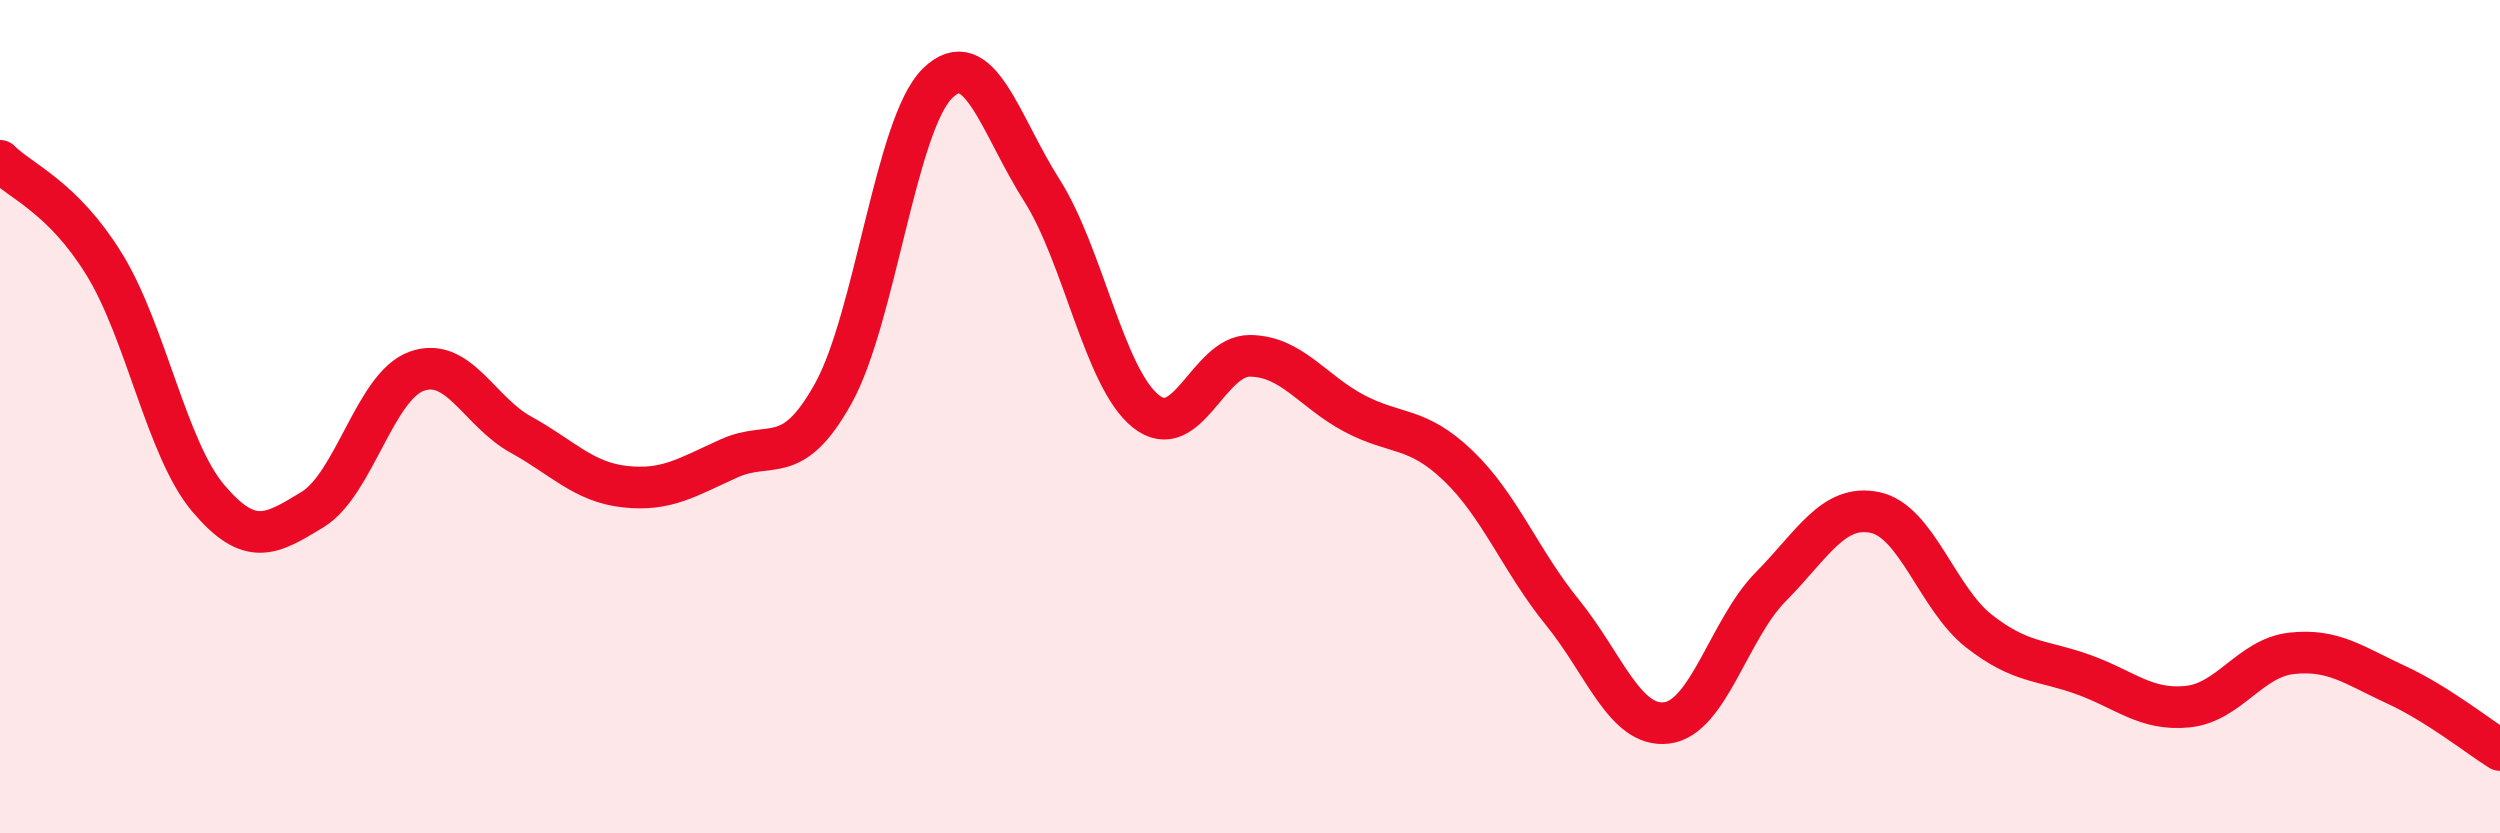
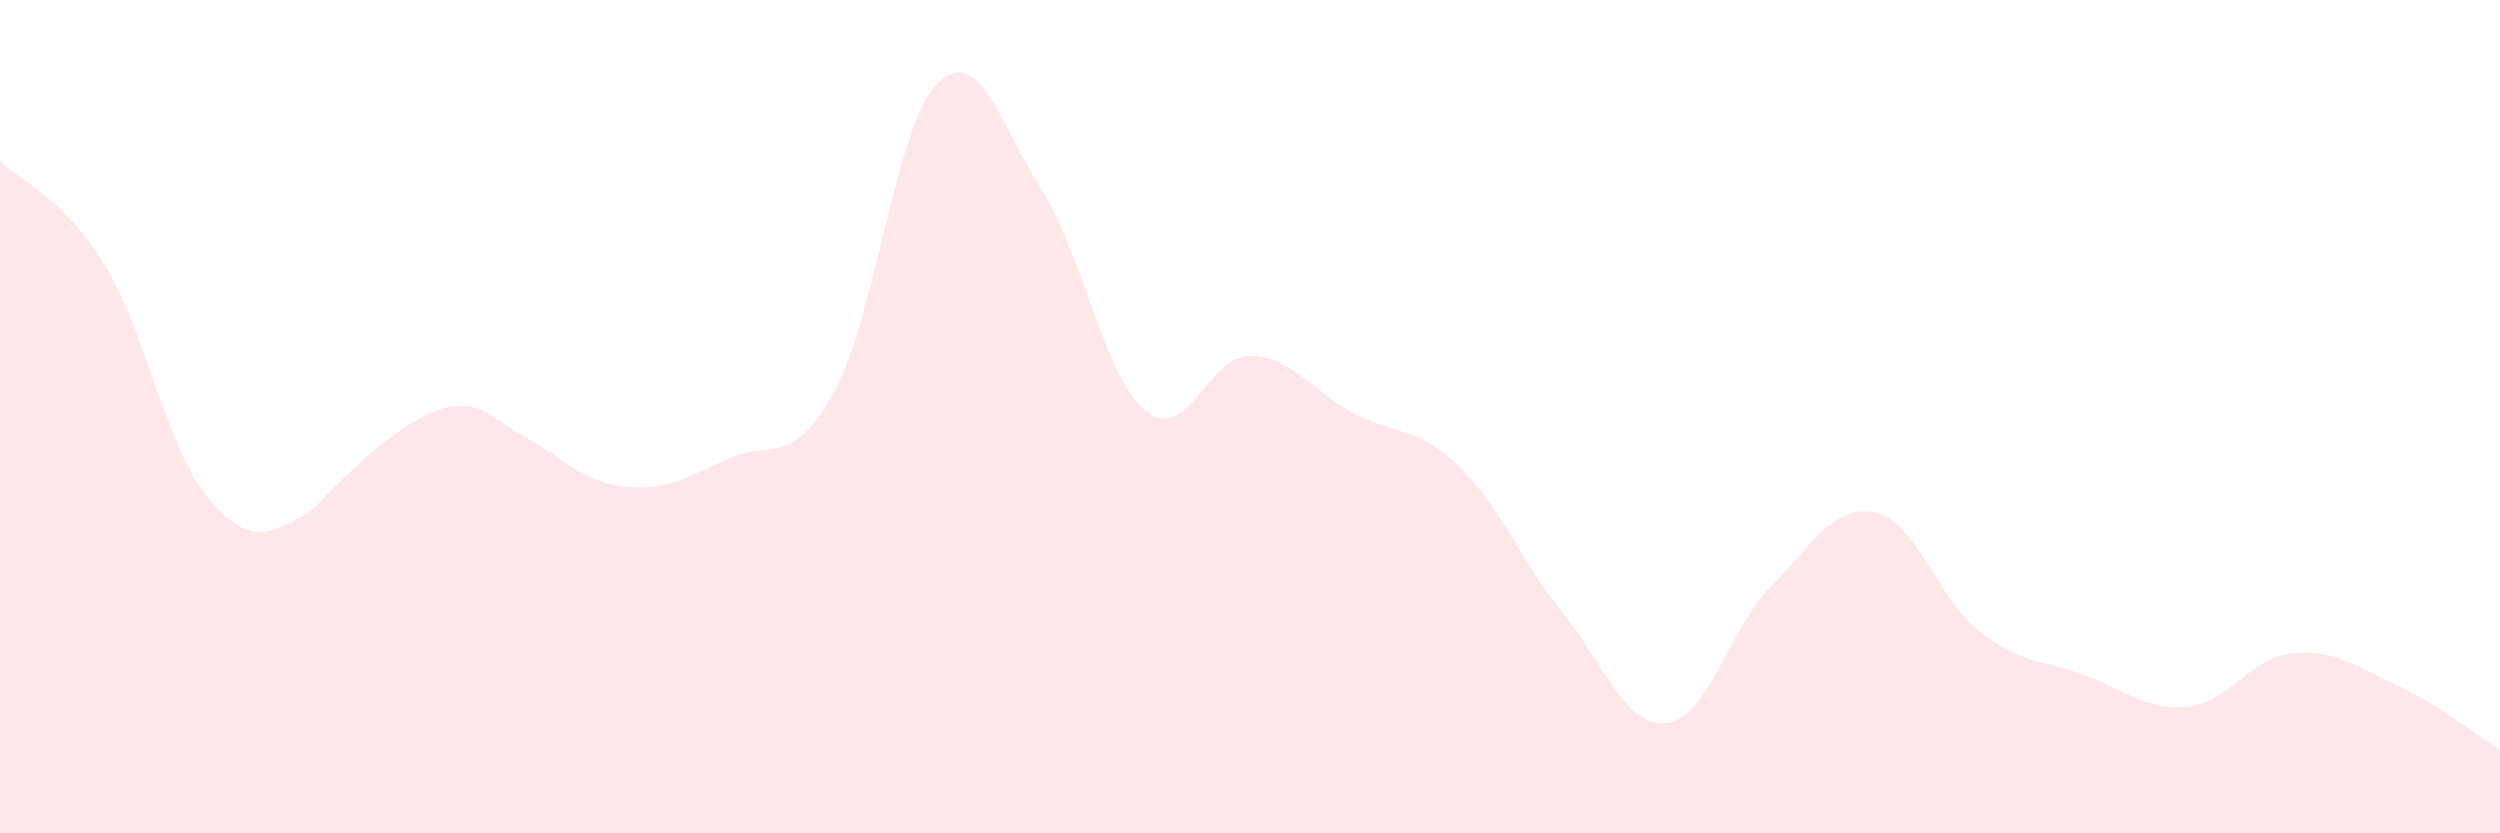
<svg xmlns="http://www.w3.org/2000/svg" width="60" height="20" viewBox="0 0 60 20">
-   <path d="M 0,3.86 C 0.5,4.36 1.5,4.72 2.5,6.34 C 3.5,7.96 4,10.78 5,11.96 C 6,13.14 6.5,12.84 7.5,12.23 C 8.5,11.62 9,9.27 10,8.91 C 11,8.55 11.5,9.88 12.5,10.43 C 13.5,10.98 14,11.57 15,11.68 C 16,11.79 16.5,11.45 17.5,11 C 18.5,10.55 19,11.24 20,9.44 C 21,7.64 21.5,2.98 22.5,2 C 23.5,1.02 24,2.99 25,4.56 C 26,6.13 26.5,9.07 27.5,9.87 C 28.5,10.67 29,8.53 30,8.54 C 31,8.55 31.5,9.39 32.5,9.92 C 33.5,10.45 34,10.22 35,11.18 C 36,12.14 36.5,13.47 37.5,14.7 C 38.5,15.93 39,17.47 40,17.35 C 41,17.23 41.5,15.09 42.5,14.08 C 43.5,13.07 44,12.09 45,12.3 C 46,12.51 46.5,14.37 47.5,15.15 C 48.5,15.93 49,15.83 50,16.19 C 51,16.55 51.5,17.06 52.5,16.96 C 53.5,16.86 54,15.79 55,15.68 C 56,15.57 56.5,15.97 57.5,16.43 C 58.5,16.89 59.5,17.69 60,18L60 20L0 20Z" fill="#EB0A25" opacity="0.1" stroke-linecap="round" stroke-linejoin="round" />
-   <path d="M 0,3.86 C 0.5,4.36 1.5,4.72 2.5,6.34 C 3.5,7.96 4,10.78 5,11.96 C 6,13.14 6.5,12.84 7.5,12.23 C 8.5,11.62 9,9.27 10,8.91 C 11,8.55 11.5,9.88 12.5,10.43 C 13.5,10.98 14,11.57 15,11.68 C 16,11.79 16.5,11.45 17.5,11 C 18.5,10.55 19,11.24 20,9.44 C 21,7.64 21.5,2.98 22.5,2 C 23.5,1.02 24,2.99 25,4.56 C 26,6.13 26.5,9.07 27.5,9.87 C 28.5,10.67 29,8.53 30,8.54 C 31,8.55 31.5,9.39 32.5,9.92 C 33.5,10.45 34,10.22 35,11.18 C 36,12.14 36.5,13.47 37.5,14.7 C 38.5,15.93 39,17.47 40,17.35 C 41,17.23 41.5,15.09 42.5,14.08 C 43.5,13.07 44,12.09 45,12.3 C 46,12.51 46.5,14.37 47.5,15.15 C 48.5,15.93 49,15.83 50,16.19 C 51,16.55 51.5,17.06 52.5,16.96 C 53.5,16.86 54,15.79 55,15.68 C 56,15.57 56.5,15.97 57.5,16.43 C 58.5,16.89 59.5,17.69 60,18" stroke="#EB0A25" stroke-width="1" fill="none" stroke-linecap="round" stroke-linejoin="round" />
+   <path d="M 0,3.86 C 0.5,4.36 1.5,4.72 2.5,6.34 C 3.5,7.96 4,10.78 5,11.96 C 6,13.14 6.5,12.84 7.5,12.23 C 11,8.55 11.5,9.88 12.5,10.43 C 13.5,10.98 14,11.57 15,11.68 C 16,11.79 16.5,11.45 17.5,11 C 18.5,10.55 19,11.24 20,9.44 C 21,7.64 21.5,2.98 22.5,2 C 23.5,1.02 24,2.99 25,4.56 C 26,6.13 26.5,9.07 27.5,9.87 C 28.5,10.67 29,8.53 30,8.54 C 31,8.55 31.5,9.39 32.5,9.92 C 33.5,10.45 34,10.22 35,11.18 C 36,12.14 36.5,13.47 37.5,14.7 C 38.5,15.93 39,17.47 40,17.35 C 41,17.23 41.5,15.09 42.5,14.08 C 43.5,13.07 44,12.09 45,12.3 C 46,12.51 46.5,14.37 47.5,15.15 C 48.5,15.93 49,15.83 50,16.19 C 51,16.55 51.5,17.06 52.5,16.96 C 53.5,16.86 54,15.79 55,15.68 C 56,15.57 56.5,15.97 57.5,16.43 C 58.5,16.89 59.5,17.69 60,18L60 20L0 20Z" fill="#EB0A25" opacity="0.1" stroke-linecap="round" stroke-linejoin="round" />
</svg>